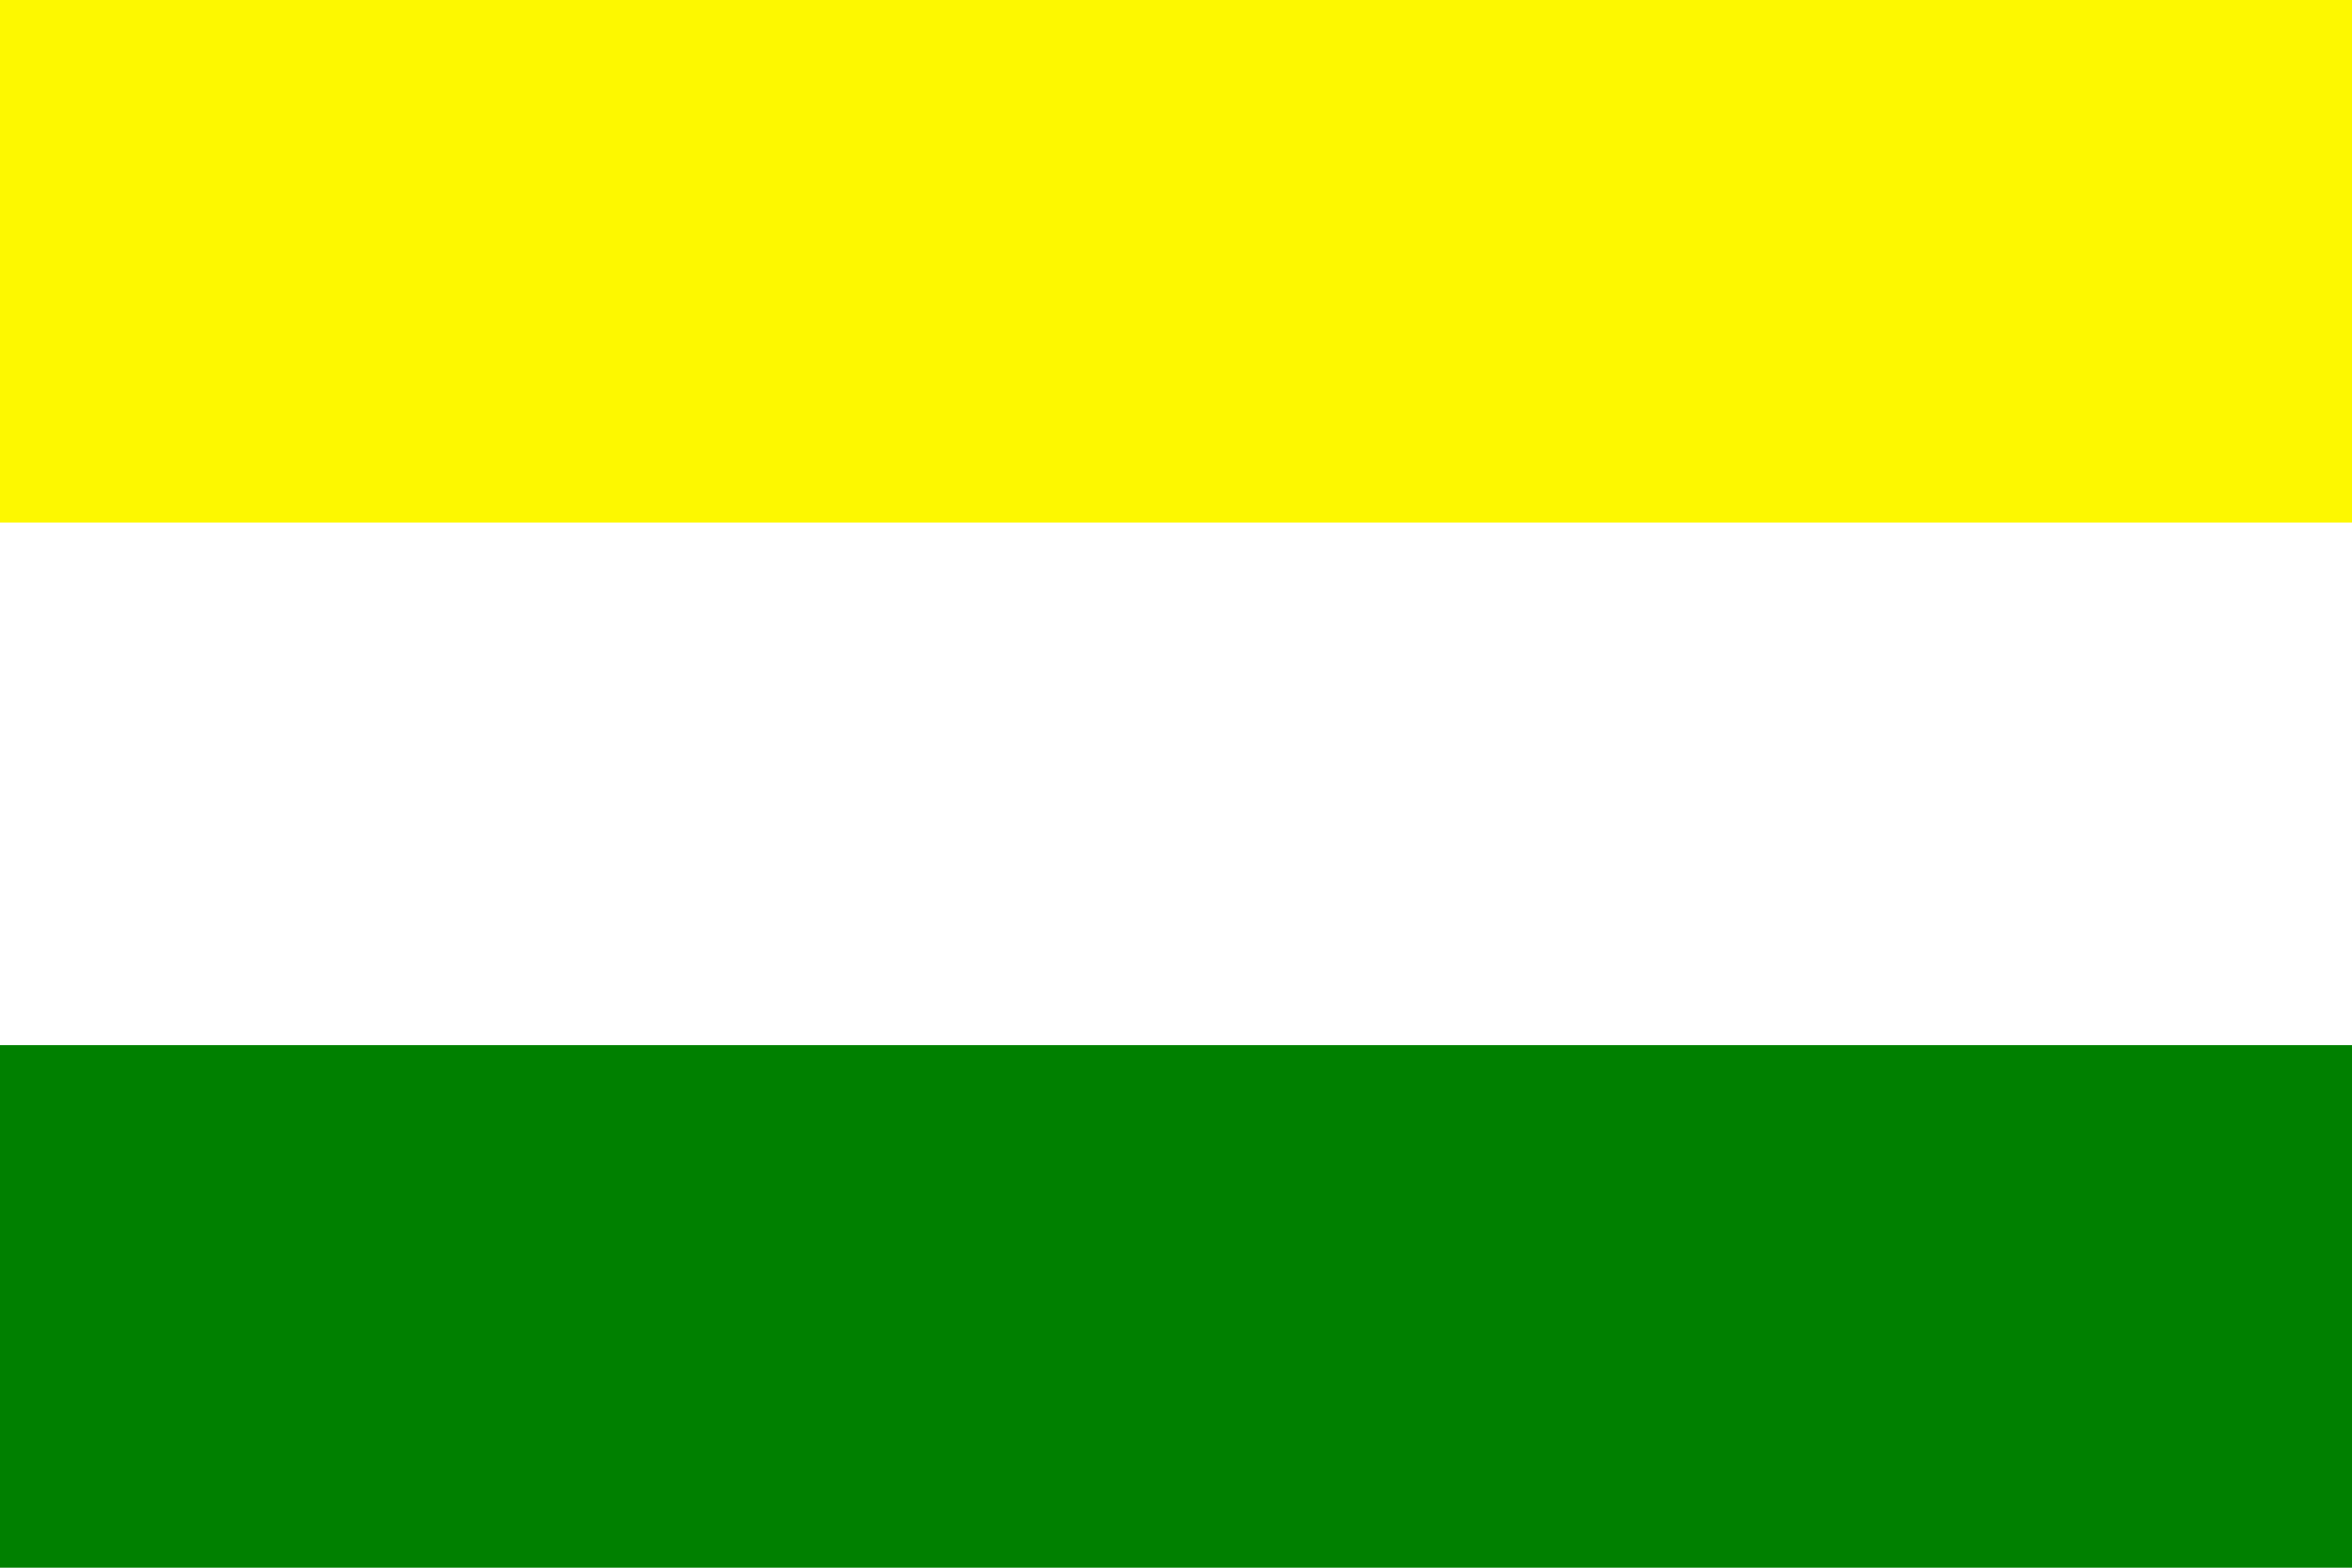
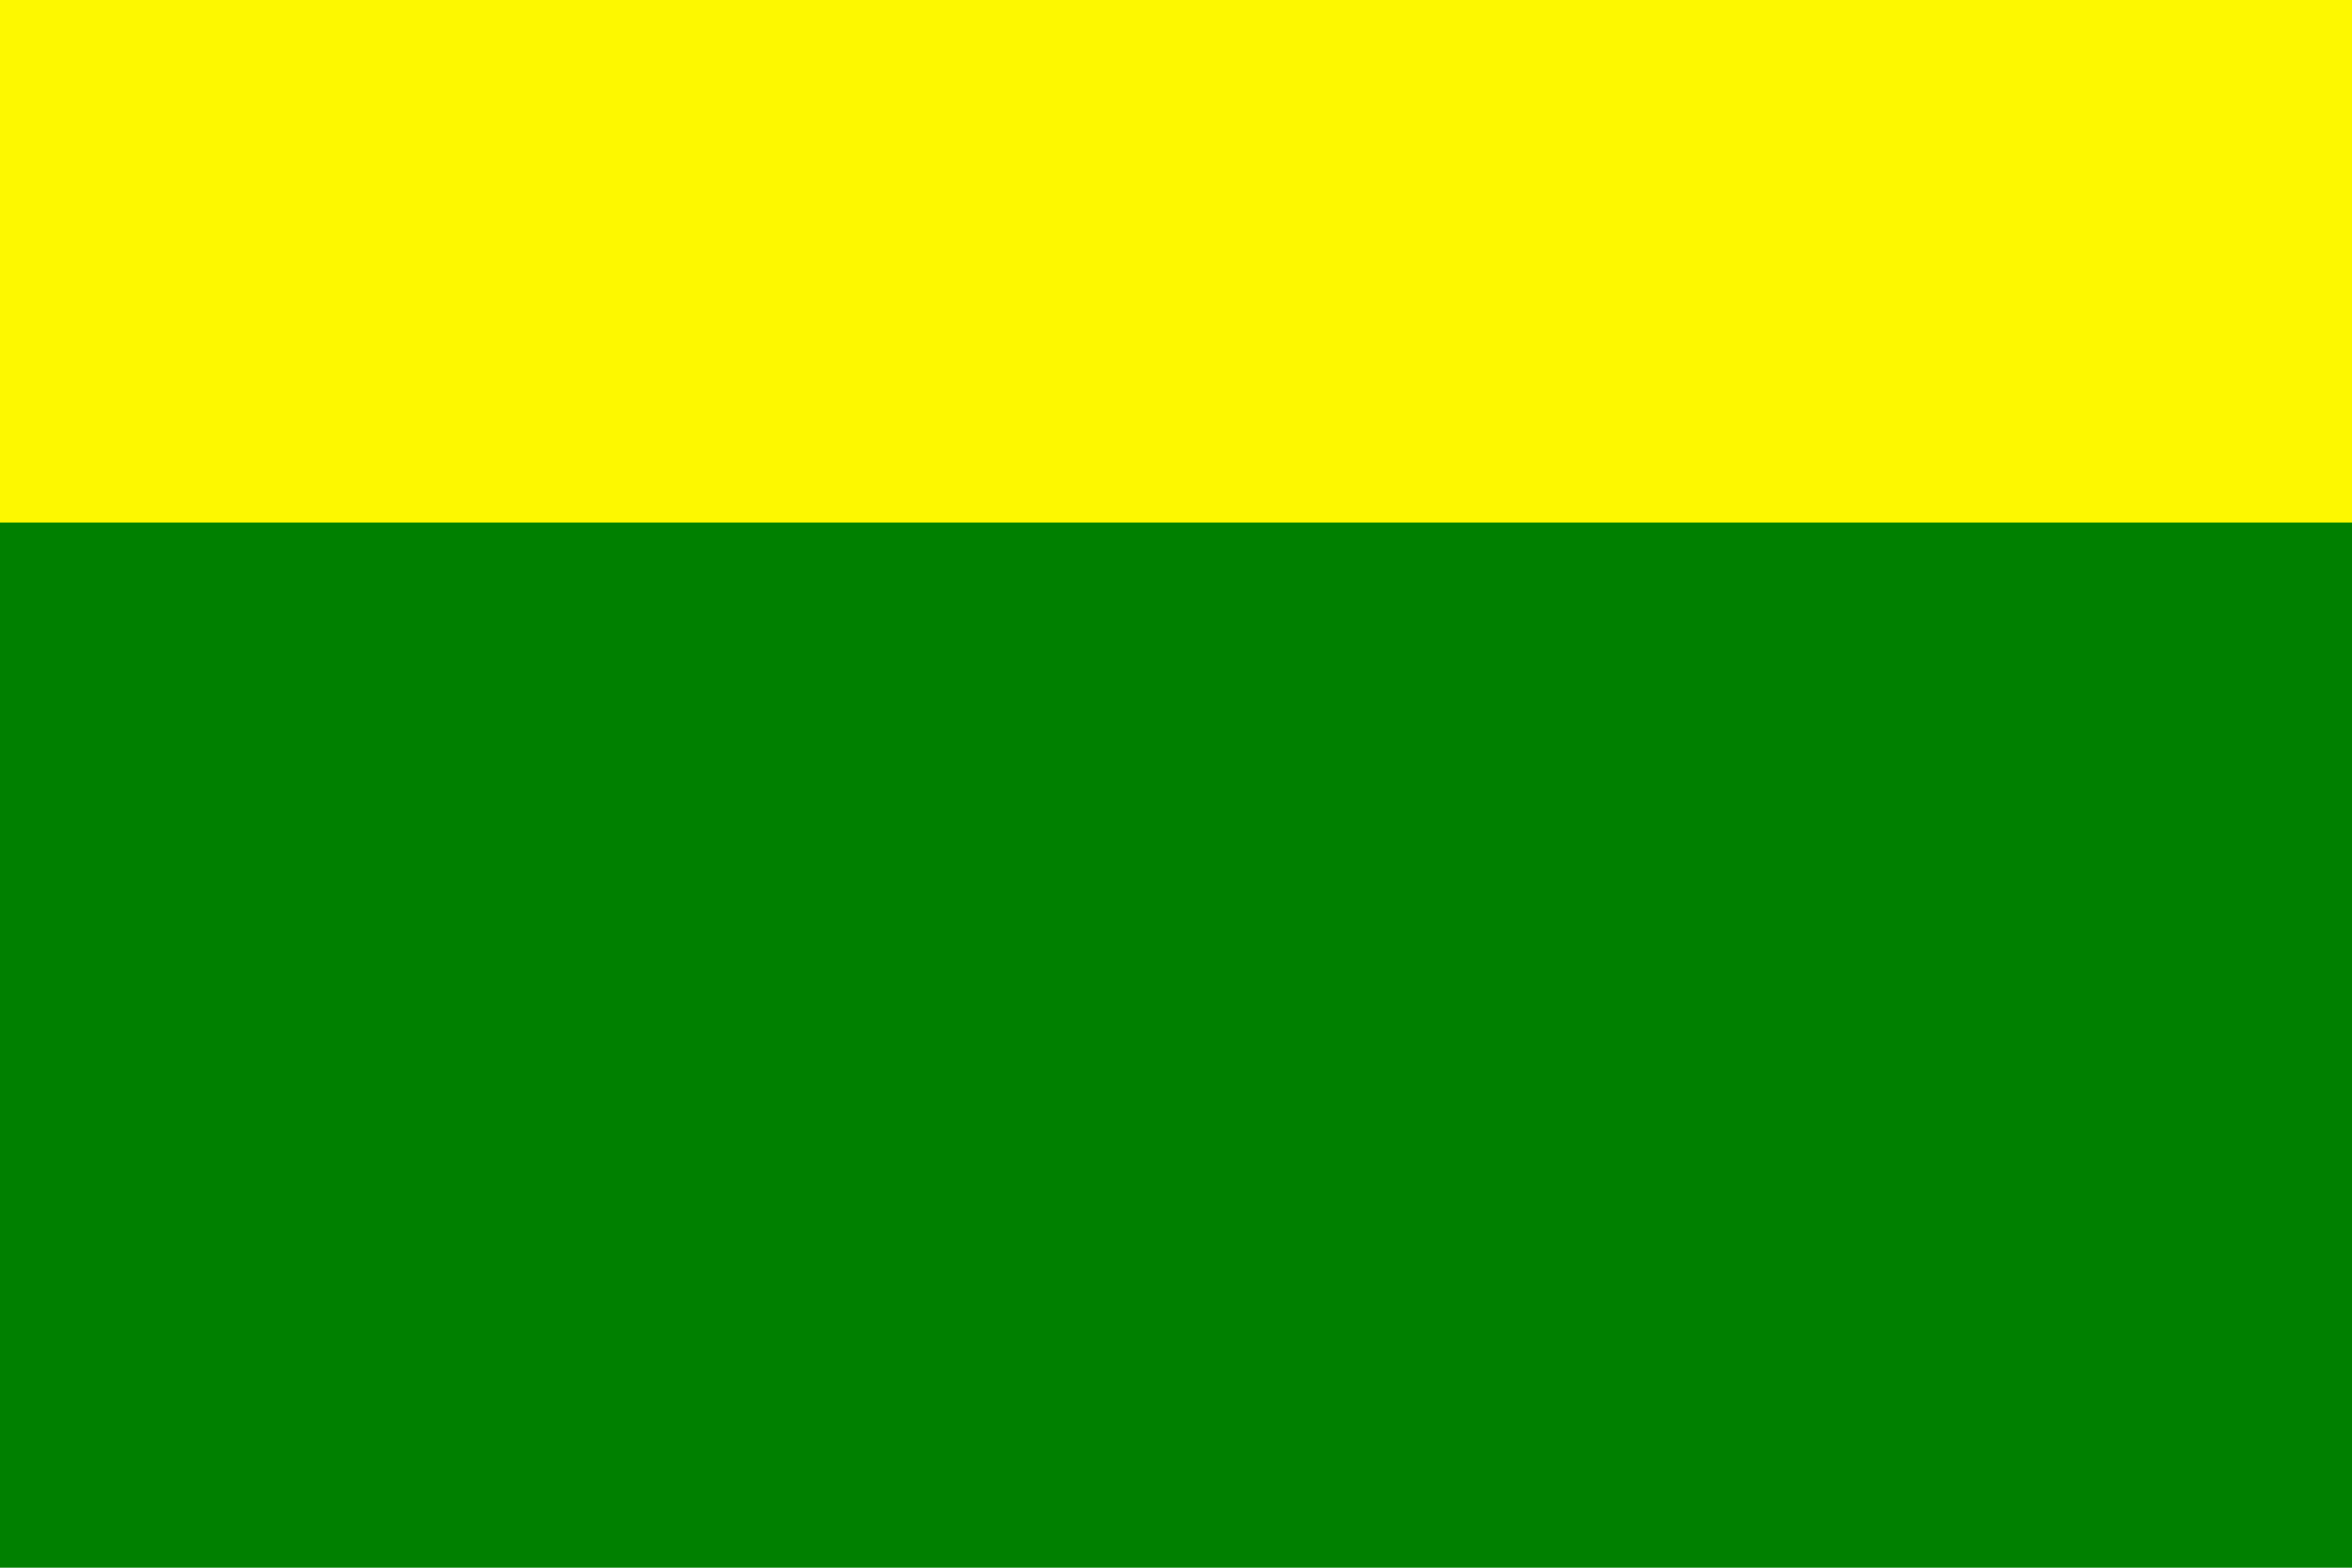
<svg xmlns="http://www.w3.org/2000/svg" xmlns:ns1="http://sodipodi.sourceforge.net/DTD/sodipodi-0.dtd" xmlns:ns2="http://www.inkscape.org/namespaces/inkscape" width="900" height="600" version="1.1" id="svg7611" ns1:docname="Flag of East Sumatra.svg" ns2:version="1.2.2 (732a01da63, 2022-12-09)">
  <defs id="defs7615" />
  <ns1:namedview id="namedview7613" pagecolor="#ffffff" bordercolor="#666666" borderopacity="1.0" ns2:showpageshadow="2" ns2:pageopacity="0.0" ns2:pagecheckerboard="0" ns2:deskcolor="#d1d1d1" showgrid="false" ns2:zoom="1.3733333" ns2:cx="450" ns2:cy="300" ns2:window-width="1920" ns2:window-height="1007" ns2:window-x="-9" ns2:window-y="-9" ns2:window-maximized="1" ns2:current-layer="svg7611" />
-   <path d="m0 0h900v600h-900z" fill="#1371ff" id="path7605" style="fill:#008000;fill-opacity:1" />
-   <path d="m0 0h900v400h-900z" fill="#fff" id="path7607" />
+   <path d="m0 0h900v600h-900" fill="#1371ff" id="path7605" style="fill:#008000;fill-opacity:1" />
  <path d="m0 0h900v200h-900z" fill="#f90" id="path7609" style="fill:#fdf800;fill-opacity:1" />
</svg>